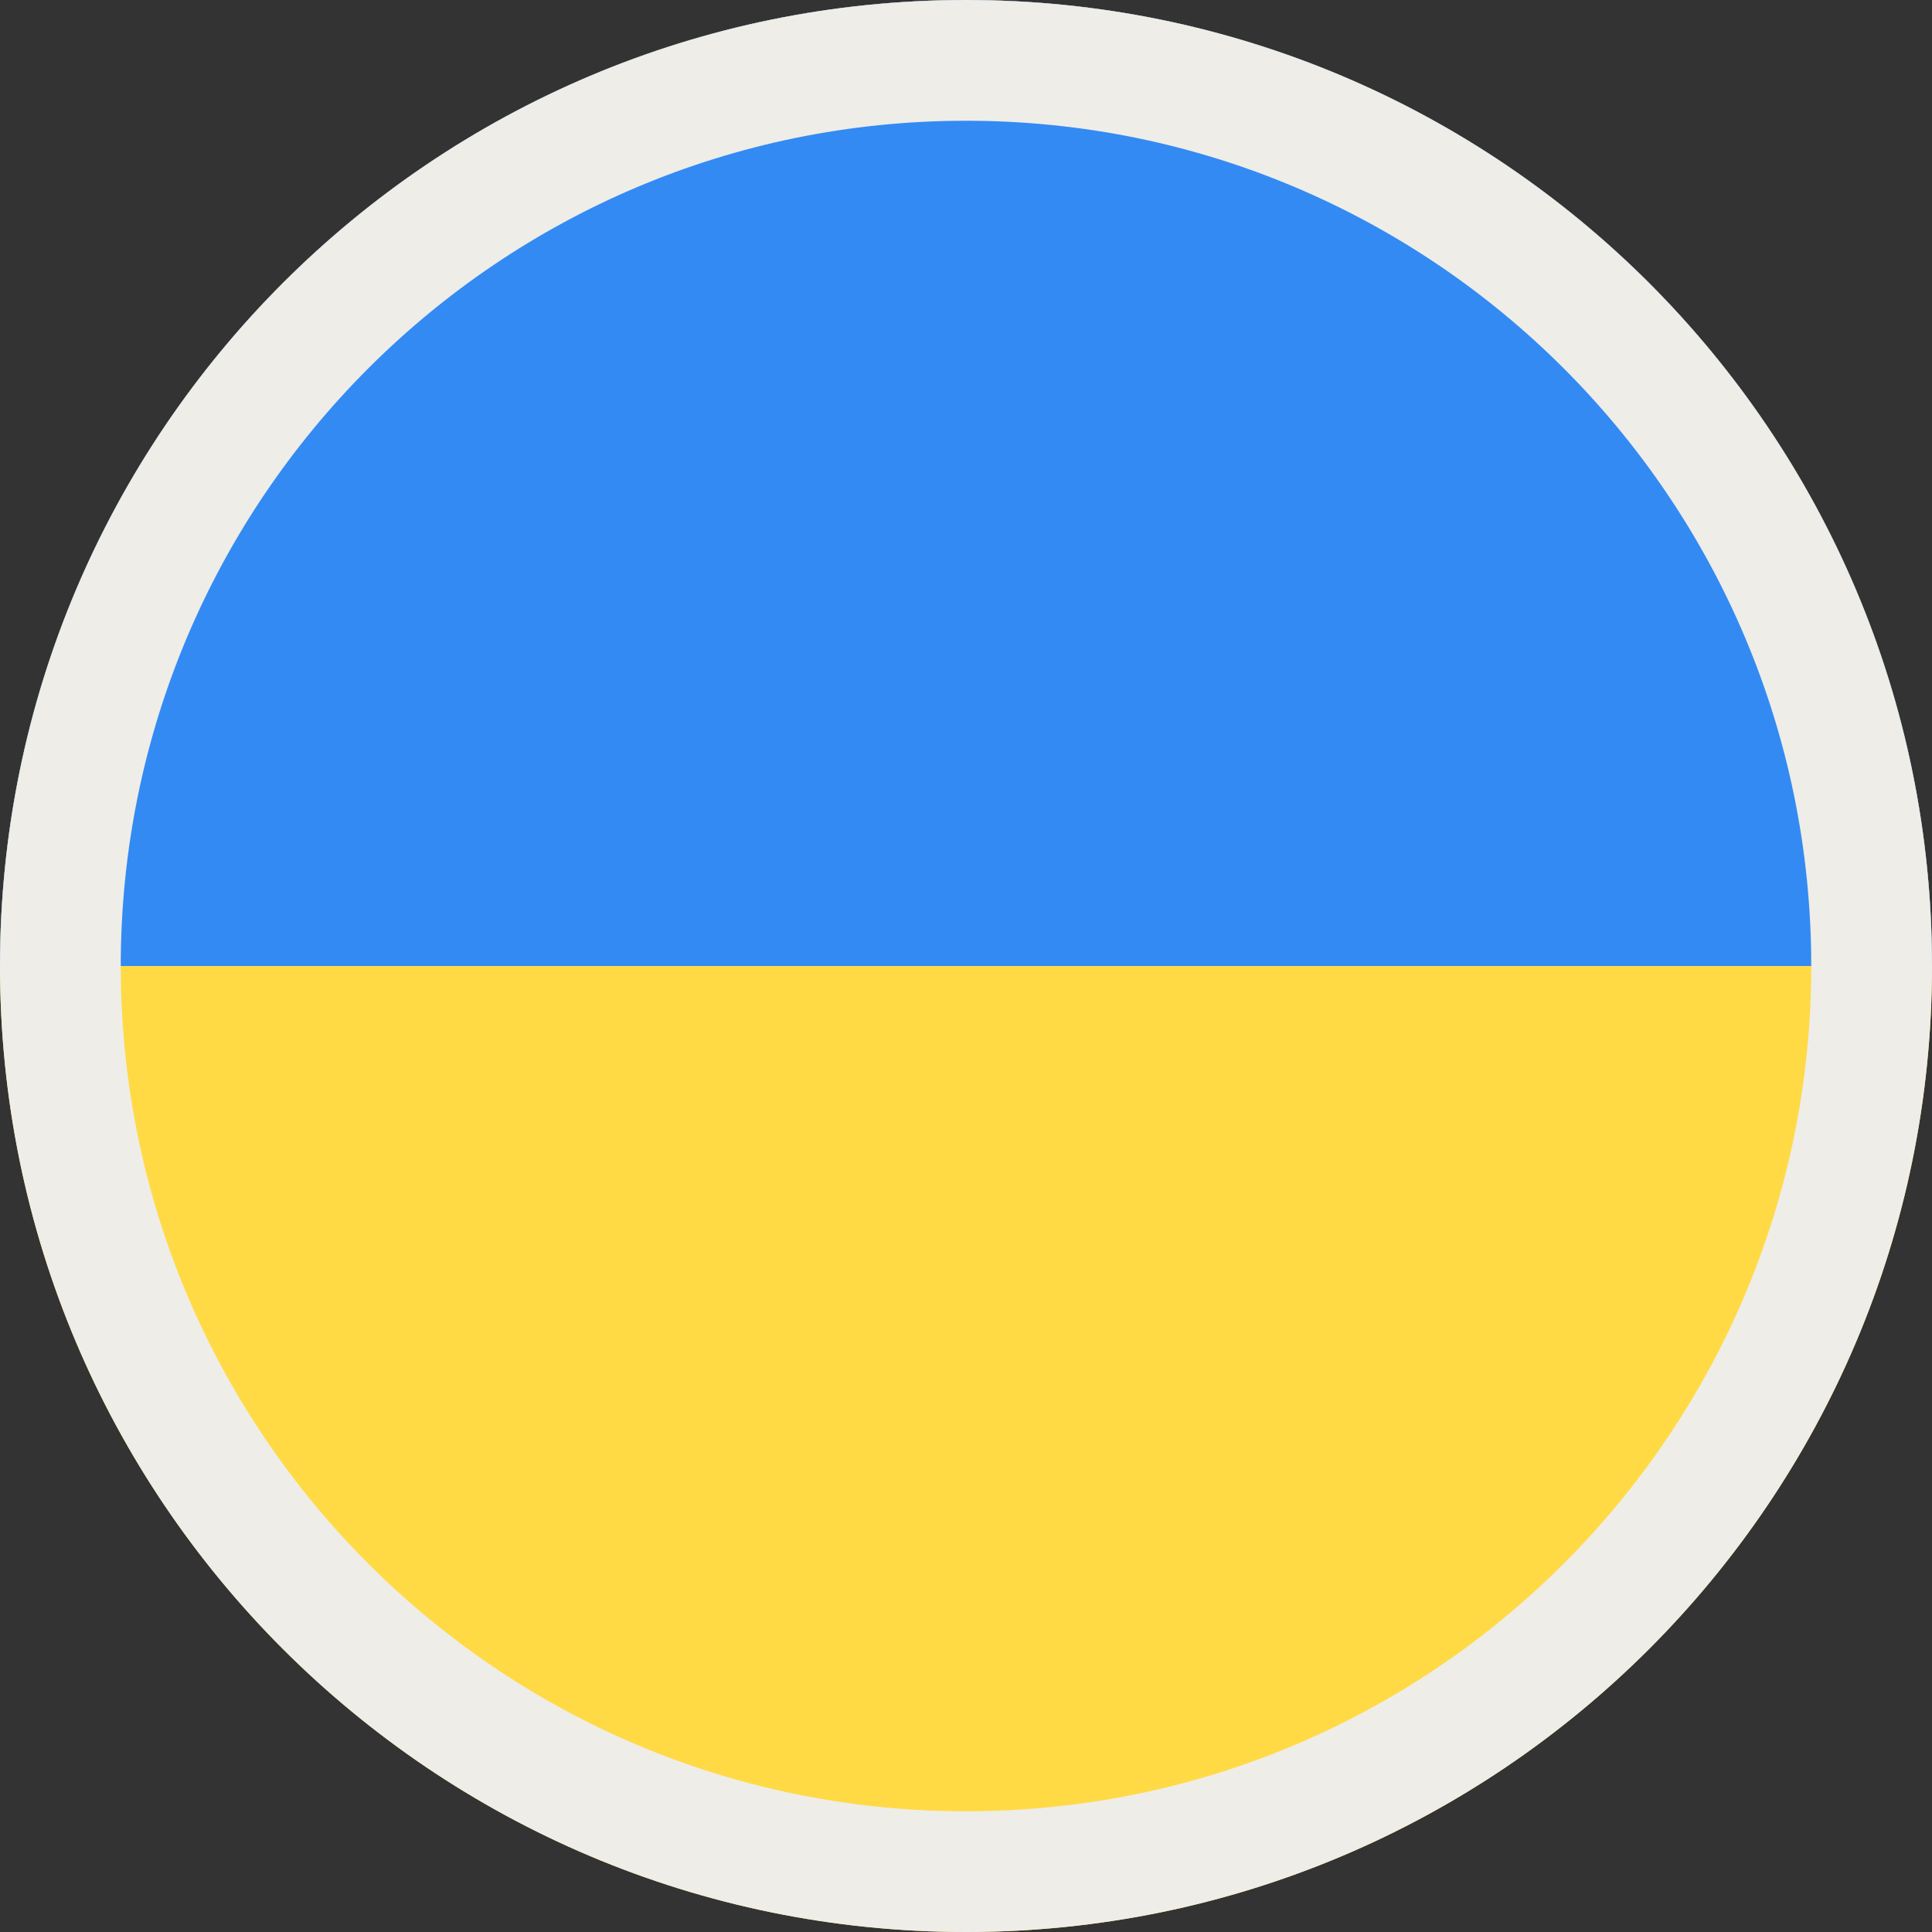
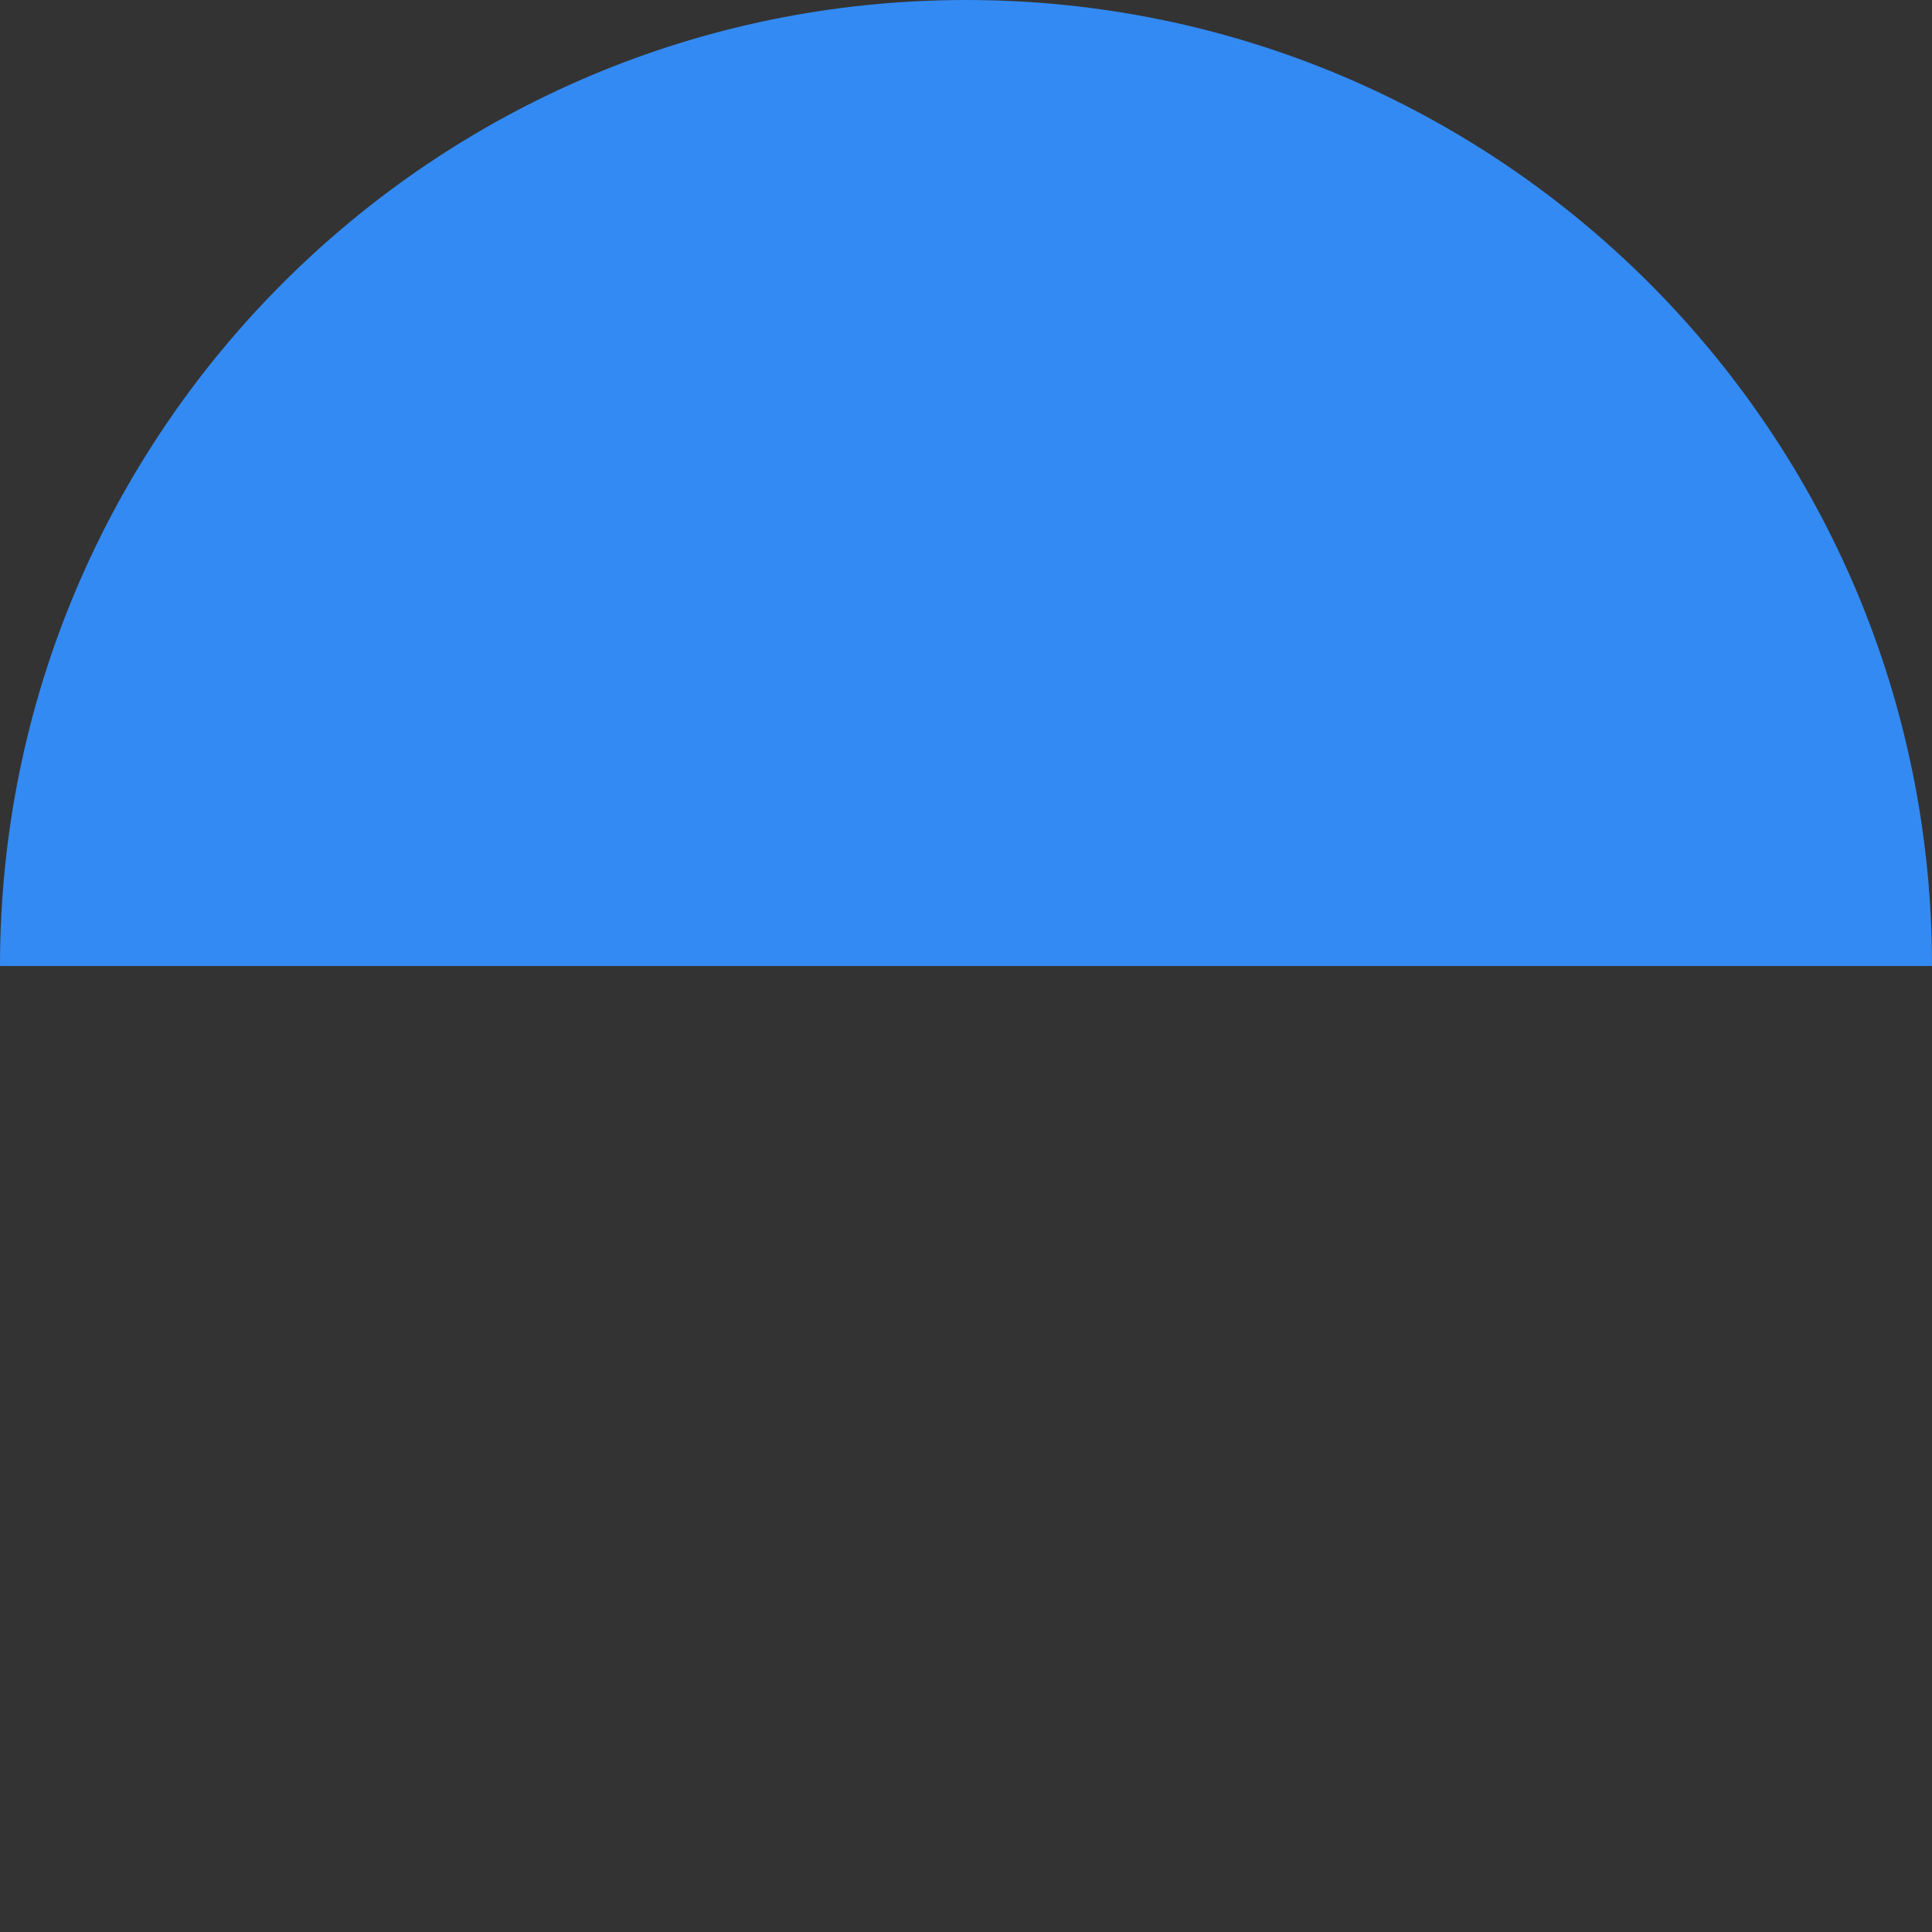
<svg xmlns="http://www.w3.org/2000/svg" fill="none" viewBox="0 0 16 16" height="16" width="16">
  <rect x="0" y="0" width="16" height="16" fill="#333333" stroke="none" />
  <g clip-path="url(#clip0_646_2337)">
-     <path fill="#FFDA44" d="M8 16C12.418 16 16 12.418 16 8C16 3.582 12.418 0 8 0C3.582 0 0 3.582 0 8C0 12.418 3.582 16 8 16Z" />
    <path fill="#338AF3" d="M0 8C0 3.582 3.582 0 8 0C12.418 0 16 3.582 16 8" />
-     <path stroke="#EEEDE8" d="M15.5 8C15.5 12.142 12.142 15.5 8 15.5C3.858 15.5 0.5 12.142 0.5 8C0.5 3.858 3.858 0.5 8 0.5C12.142 0.5 15.5 3.858 15.5 8Z" />
  </g>
  <defs>
    <clipPath id="clip0_646_2337">
      <rect fill="white" height="16" width="16" />
    </clipPath>
  </defs>
</svg>